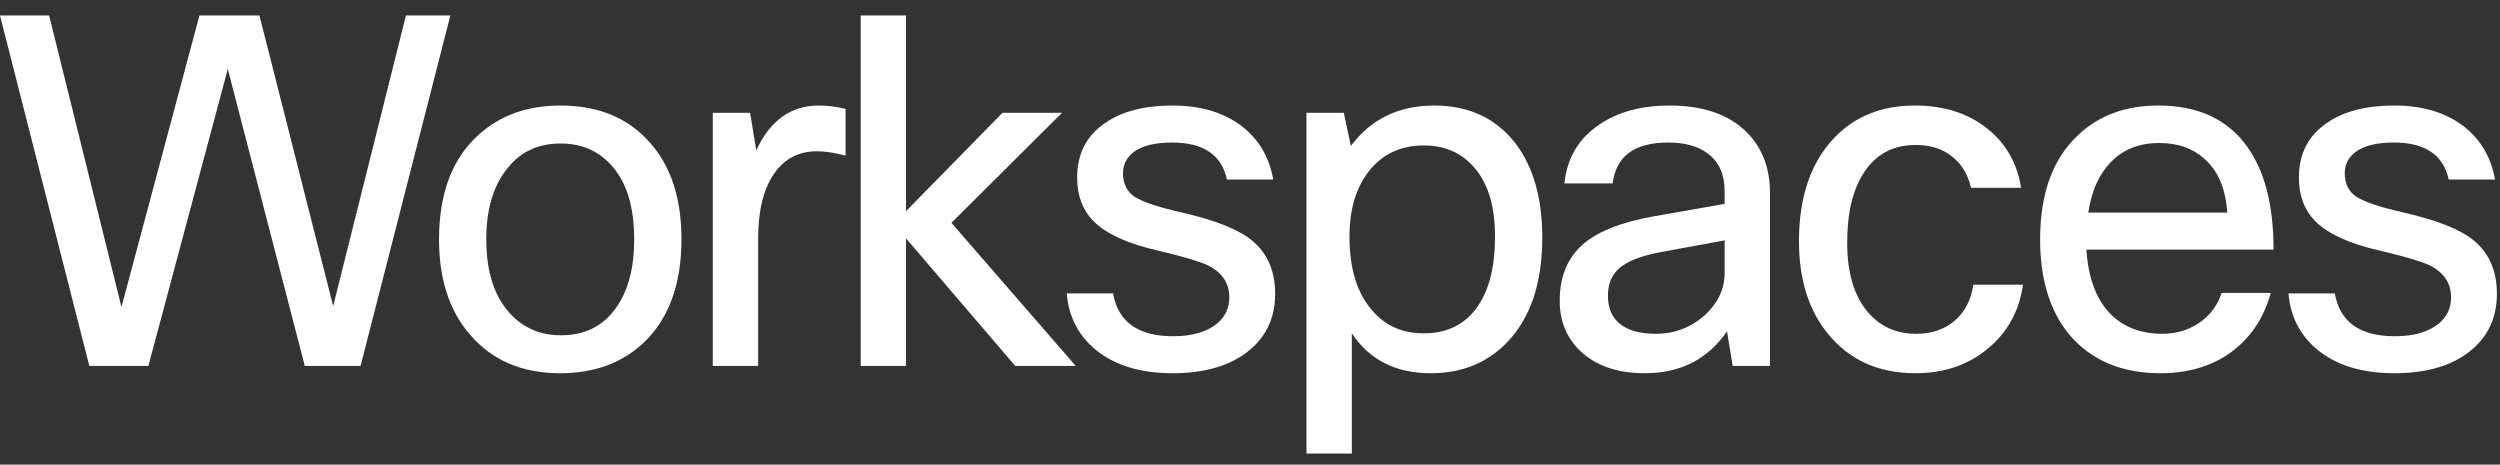
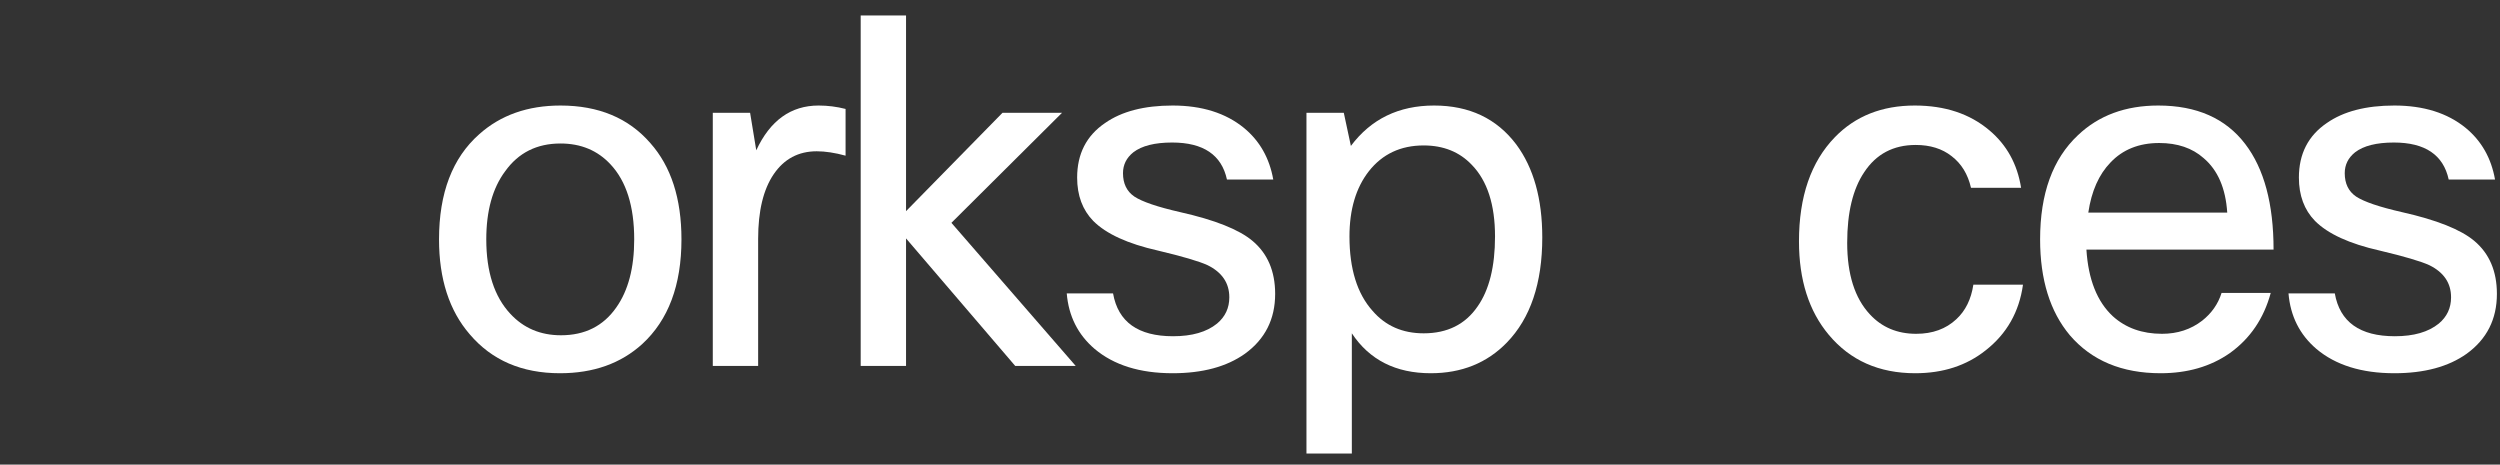
<svg xmlns="http://www.w3.org/2000/svg" width="113" height="21" viewBox="0 0 113 21" fill="none">
  <rect x="0" y="0" width="113" height="21" fill="#333333" stroke="none" />
-   <path d="M18.348 0.7H20.356L16.298 16.54H13.777L10.296 3.12L6.707 16.54H4.037L0 0.7H2.221L5.49 13.878L9.014 0.7H11.727L15.059 13.834L18.348 0.7Z" fill="white" />
  <path d="M19.844 10.82C19.844 8.723 20.449 7.139 21.66 6.068C22.628 5.203 23.853 4.77 25.334 4.77C27.057 4.77 28.409 5.335 29.392 6.464C30.332 7.52 30.802 8.972 30.802 10.82C30.802 12.888 30.211 14.465 29.029 15.55C28.061 16.43 26.822 16.87 25.312 16.87C23.589 16.87 22.229 16.284 21.232 15.11C20.307 14.04 19.844 12.61 19.844 10.82ZM21.98 10.82C21.98 12.287 22.343 13.409 23.069 14.186C23.668 14.832 24.429 15.154 25.355 15.154C26.437 15.154 27.27 14.736 27.854 13.9C28.395 13.137 28.666 12.111 28.666 10.82C28.666 9.324 28.31 8.195 27.598 7.432C27.014 6.802 26.259 6.486 25.334 6.486C24.266 6.486 23.433 6.904 22.834 7.74C22.265 8.503 21.98 9.53 21.98 10.82Z" fill="white" />
  <path d="M34.268 16.54H32.218V5.1H33.905L34.183 6.794C34.809 5.445 35.749 4.77 37.002 4.77C37.415 4.77 37.821 4.822 38.22 4.924V7.036C37.736 6.904 37.301 6.838 36.917 6.838C36.091 6.838 35.443 7.183 34.973 7.872C34.503 8.562 34.268 9.537 34.268 10.798V16.54Z" fill="white" />
  <path d="M40.953 16.54H38.903V0.7H40.953V9.544L45.311 5.1H48.002L43.004 10.072L48.622 16.54H45.888L40.953 10.776V16.54Z" fill="white" />
  <path d="M55.565 13.438C55.565 12.793 55.237 12.309 54.582 11.986C54.198 11.81 53.45 11.59 52.34 11.326C50.972 11.018 49.997 10.571 49.413 9.984C48.929 9.486 48.687 8.833 48.687 8.026C48.687 6.956 49.107 6.134 49.947 5.562C50.702 5.034 51.72 4.77 53.002 4.77C54.326 4.77 55.401 5.108 56.227 5.782C56.939 6.369 57.38 7.146 57.551 8.114H55.458C55.216 7 54.39 6.442 52.98 6.442C52.197 6.442 51.613 6.589 51.229 6.882C50.916 7.132 50.759 7.447 50.759 7.828C50.759 8.298 50.93 8.65 51.272 8.884C51.627 9.119 52.318 9.354 53.343 9.588C54.91 9.94 55.999 10.373 56.611 10.886C57.295 11.458 57.637 12.258 57.637 13.284C57.637 14.428 57.181 15.33 56.27 15.99C55.444 16.577 54.354 16.87 53.002 16.87C51.521 16.87 50.346 16.503 49.477 15.77C48.722 15.125 48.302 14.289 48.217 13.262H50.31C50.538 14.553 51.442 15.198 53.023 15.198C53.877 15.198 54.54 15.008 55.01 14.626C55.38 14.318 55.565 13.922 55.565 13.438Z" fill="white" />
  <path d="M59.052 5.1H60.74L61.06 6.596C61.971 5.379 63.224 4.77 64.819 4.77C66.414 4.77 67.653 5.357 68.536 6.53C69.319 7.586 69.711 8.987 69.711 10.732C69.711 12.8 69.177 14.384 68.109 15.484C67.212 16.408 66.065 16.87 64.67 16.87C63.089 16.87 61.9 16.269 61.103 15.066V20.5H59.052V5.1ZM67.575 10.688C67.575 9.251 67.226 8.173 66.528 7.454C65.973 6.868 65.247 6.574 64.35 6.574C63.31 6.574 62.484 6.963 61.872 7.74C61.288 8.488 60.996 9.471 60.996 10.688C60.996 12.155 61.345 13.277 62.043 14.054C62.626 14.729 63.395 15.066 64.35 15.066C65.418 15.066 66.229 14.663 66.784 13.856C67.311 13.108 67.575 12.052 67.575 10.688Z" fill="white" />
-   <path d="M72.891 8.29H70.713C70.826 7.146 71.353 6.259 72.293 5.628C73.133 5.056 74.194 4.77 75.476 4.77C77 4.77 78.167 5.181 78.979 6.002C79.662 6.706 80.004 7.616 80.004 8.73V16.54H78.317L78.061 14.978C77.192 16.239 75.953 16.87 74.344 16.87C73.076 16.87 72.087 16.518 71.375 15.814C70.791 15.227 70.499 14.487 70.499 13.592C70.499 12.463 70.876 11.59 71.631 10.974C72.3 10.431 73.326 10.036 74.707 9.786L77.954 9.214V8.642C77.954 7.894 77.704 7.33 77.206 6.948C76.765 6.611 76.159 6.442 75.391 6.442C73.881 6.442 73.048 7.058 72.891 8.29ZM74.835 15.088C75.704 15.088 76.459 14.795 77.099 14.208C77.669 13.665 77.954 13.042 77.954 12.338V10.864L75.198 11.37C74.187 11.546 73.496 11.818 73.126 12.184C72.827 12.477 72.678 12.873 72.678 13.372C72.678 13.93 72.863 14.355 73.233 14.648C73.603 14.941 74.137 15.088 74.835 15.088Z" fill="white" />
  <path d="M89.196 12.866H91.439C91.268 14.098 90.706 15.088 89.751 15.836C88.883 16.526 87.822 16.87 86.569 16.87C84.931 16.87 83.628 16.291 82.66 15.132C81.763 14.062 81.314 12.653 81.314 10.908C81.314 8.884 81.855 7.315 82.938 6.2C83.863 5.247 85.066 4.77 86.547 4.77C87.915 4.77 89.039 5.144 89.922 5.892C90.706 6.552 91.183 7.418 91.353 8.488H89.089C88.947 7.872 88.655 7.396 88.213 7.058C87.786 6.721 87.245 6.552 86.59 6.552C85.579 6.552 84.803 6.963 84.262 7.784C83.749 8.547 83.493 9.61 83.493 10.974C83.493 12.397 83.835 13.475 84.518 14.208C85.059 14.795 85.757 15.088 86.612 15.088C87.352 15.088 87.957 14.868 88.427 14.428C88.84 14.047 89.096 13.526 89.196 12.866Z" fill="white" />
  <path d="M100.415 13.24H102.637C102.323 14.399 101.704 15.308 100.778 15.968C99.91 16.57 98.87 16.87 97.66 16.87C95.908 16.87 94.541 16.298 93.558 15.154C92.661 14.084 92.213 12.639 92.213 10.82C92.213 8.752 92.782 7.183 93.922 6.112C94.862 5.218 96.072 4.77 97.553 4.77C99.29 4.77 100.6 5.35 101.483 6.508C102.337 7.623 102.765 9.214 102.765 11.282H94.306C94.391 12.632 94.79 13.636 95.502 14.296C96.086 14.824 96.827 15.088 97.724 15.088C98.421 15.088 99.027 14.89 99.539 14.494C99.966 14.157 100.258 13.739 100.415 13.24ZM97.596 6.464C96.684 6.464 95.951 6.758 95.395 7.344C94.869 7.887 94.534 8.642 94.391 9.61H100.671C100.6 8.51 100.244 7.689 99.603 7.146C99.091 6.692 98.421 6.464 97.596 6.464Z" fill="white" />
  <path d="M110.788 13.438C110.788 12.793 110.461 12.309 109.805 11.986C109.421 11.81 108.673 11.59 107.563 11.326C106.196 11.018 105.22 10.571 104.636 9.984C104.152 9.486 103.91 8.833 103.91 8.026C103.91 6.956 104.33 6.134 105.17 5.562C105.925 5.034 106.943 4.77 108.225 4.77C109.549 4.77 110.624 5.108 111.45 5.782C112.162 6.369 112.604 7.146 112.775 8.114H110.681C110.439 7 109.613 6.442 108.203 6.442C107.42 6.442 106.836 6.589 106.452 6.882C106.139 7.132 105.982 7.447 105.982 7.828C105.982 8.298 106.153 8.65 106.495 8.884C106.851 9.119 107.541 9.354 108.567 9.588C110.133 9.94 111.222 10.373 111.835 10.886C112.518 11.458 112.86 12.258 112.86 13.284C112.86 14.428 112.404 15.33 111.493 15.99C110.667 16.577 109.578 16.87 108.225 16.87C106.744 16.87 105.569 16.503 104.7 15.77C103.946 15.125 103.526 14.289 103.44 13.262H105.533C105.761 14.553 106.666 15.198 108.246 15.198C109.101 15.198 109.763 15.008 110.233 14.626C110.603 14.318 110.788 13.922 110.788 13.438Z" fill="white" />
</svg>